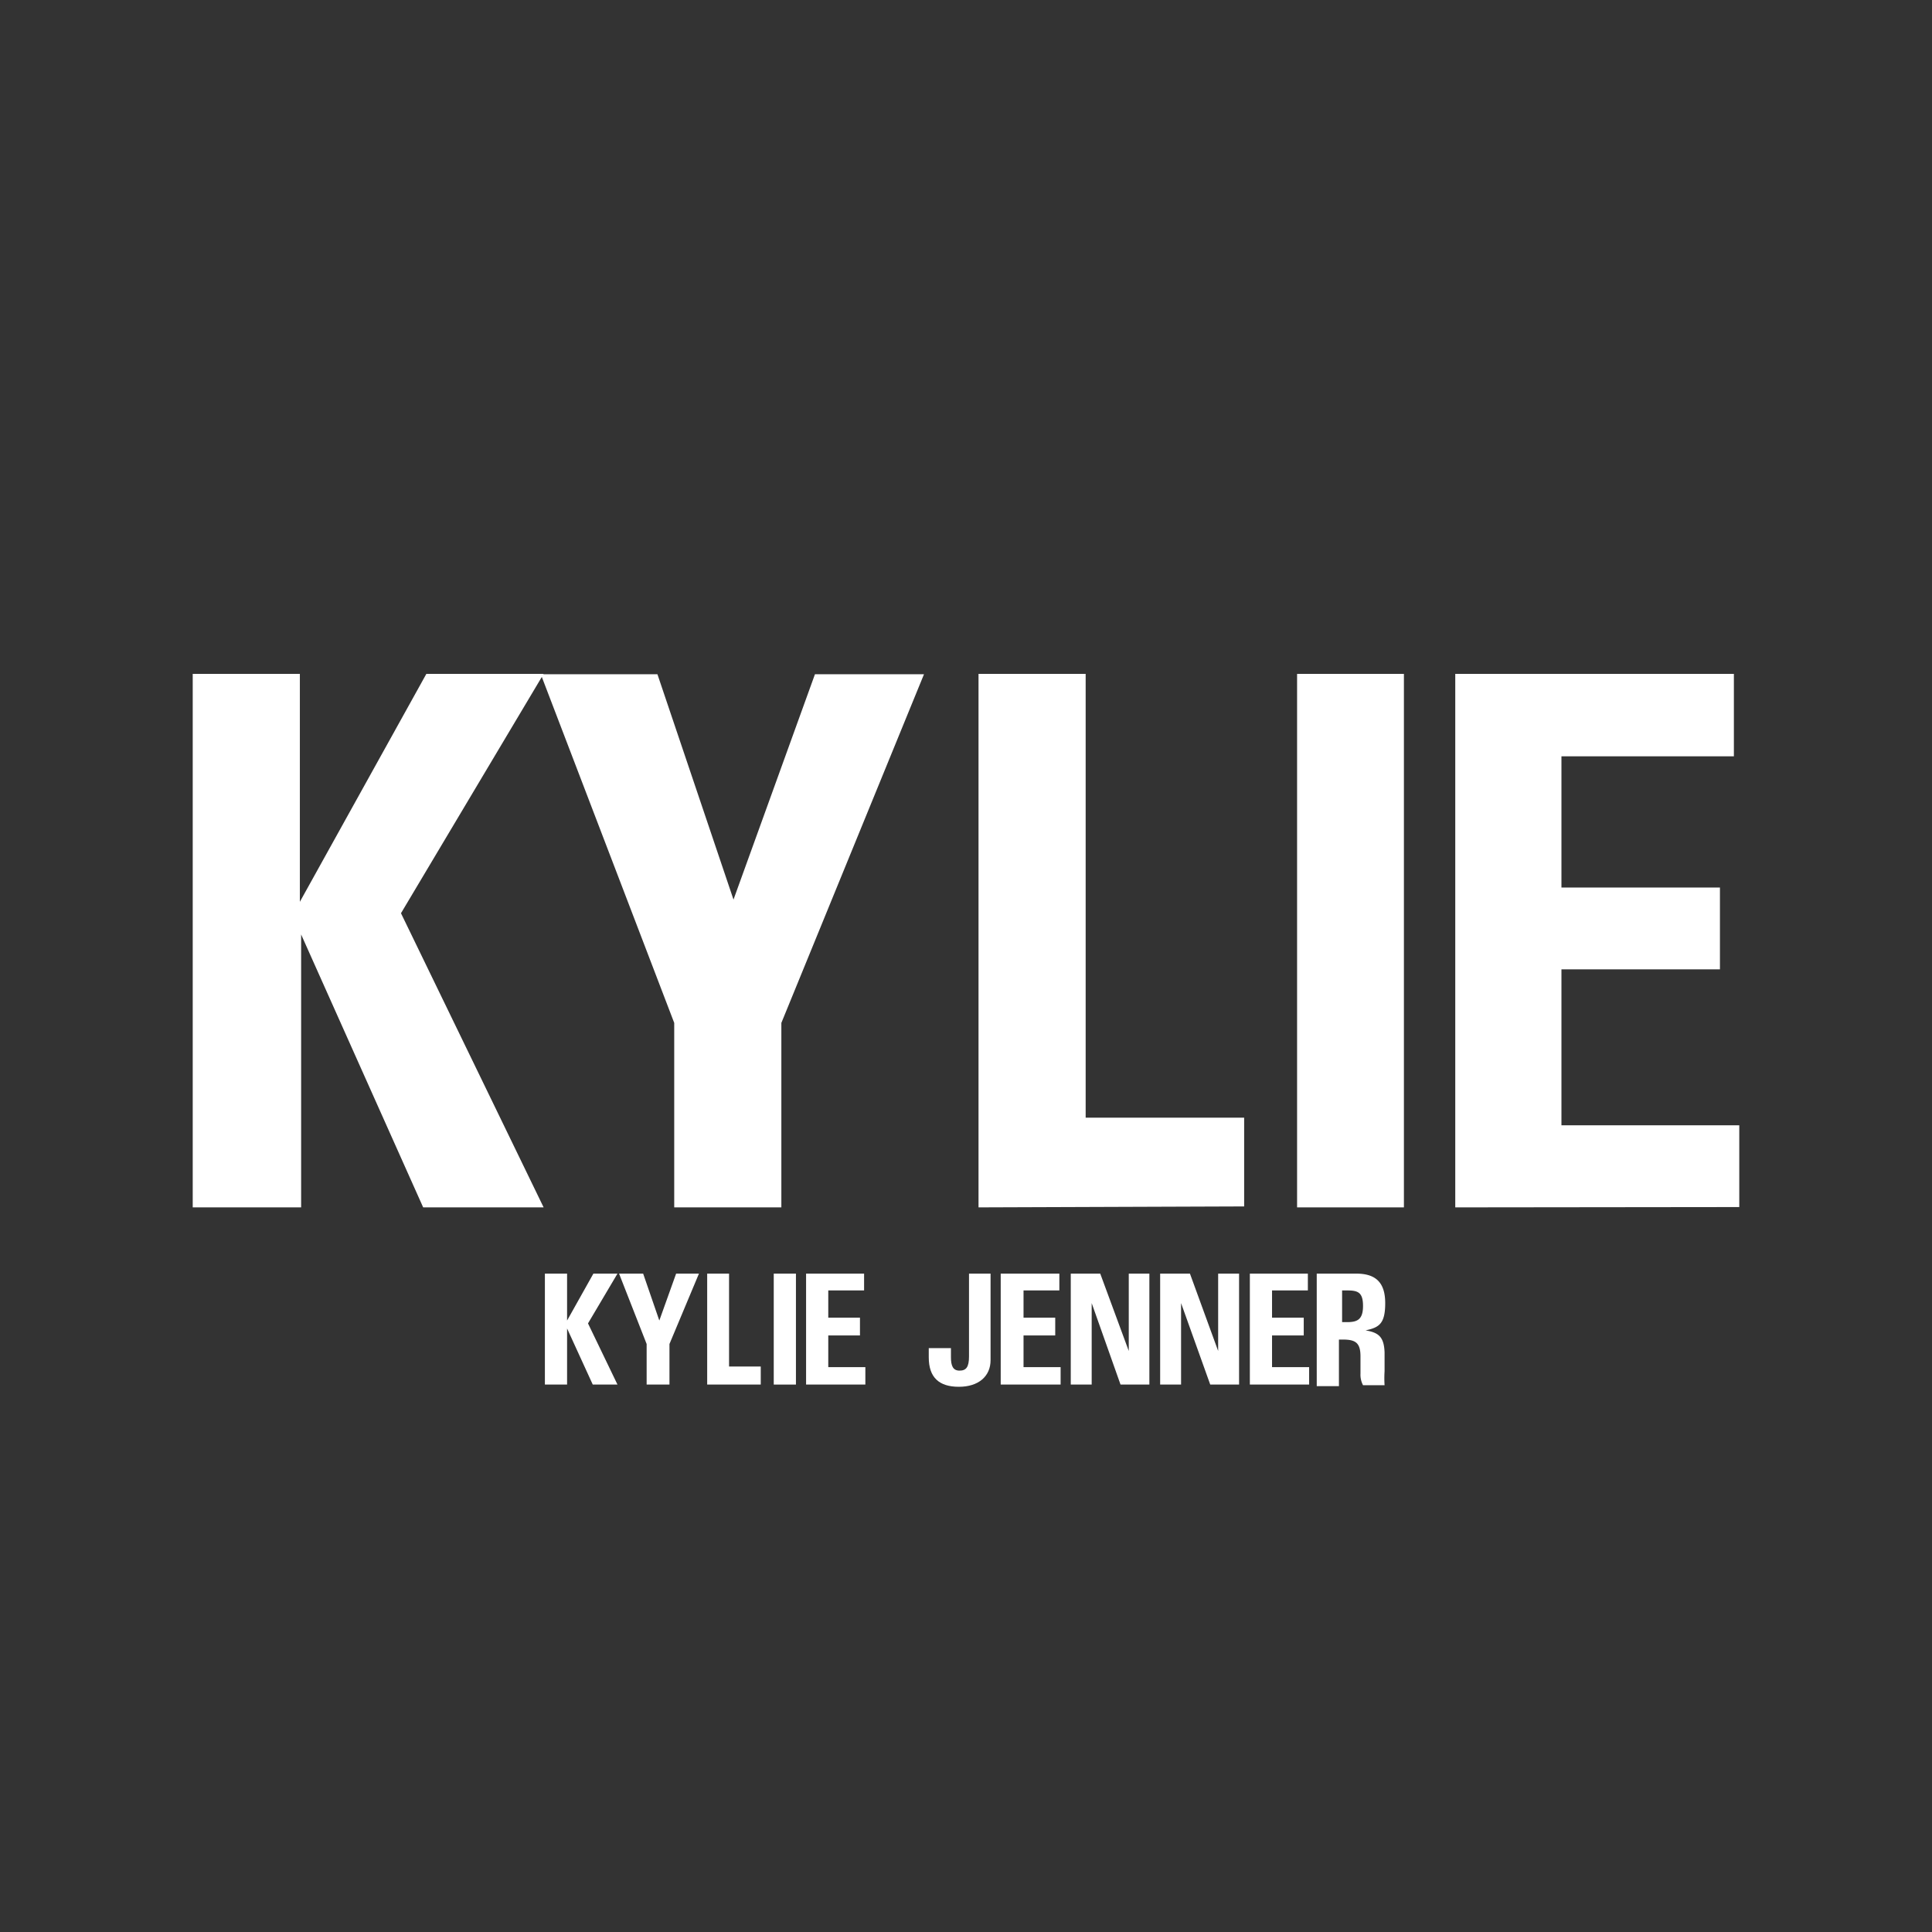
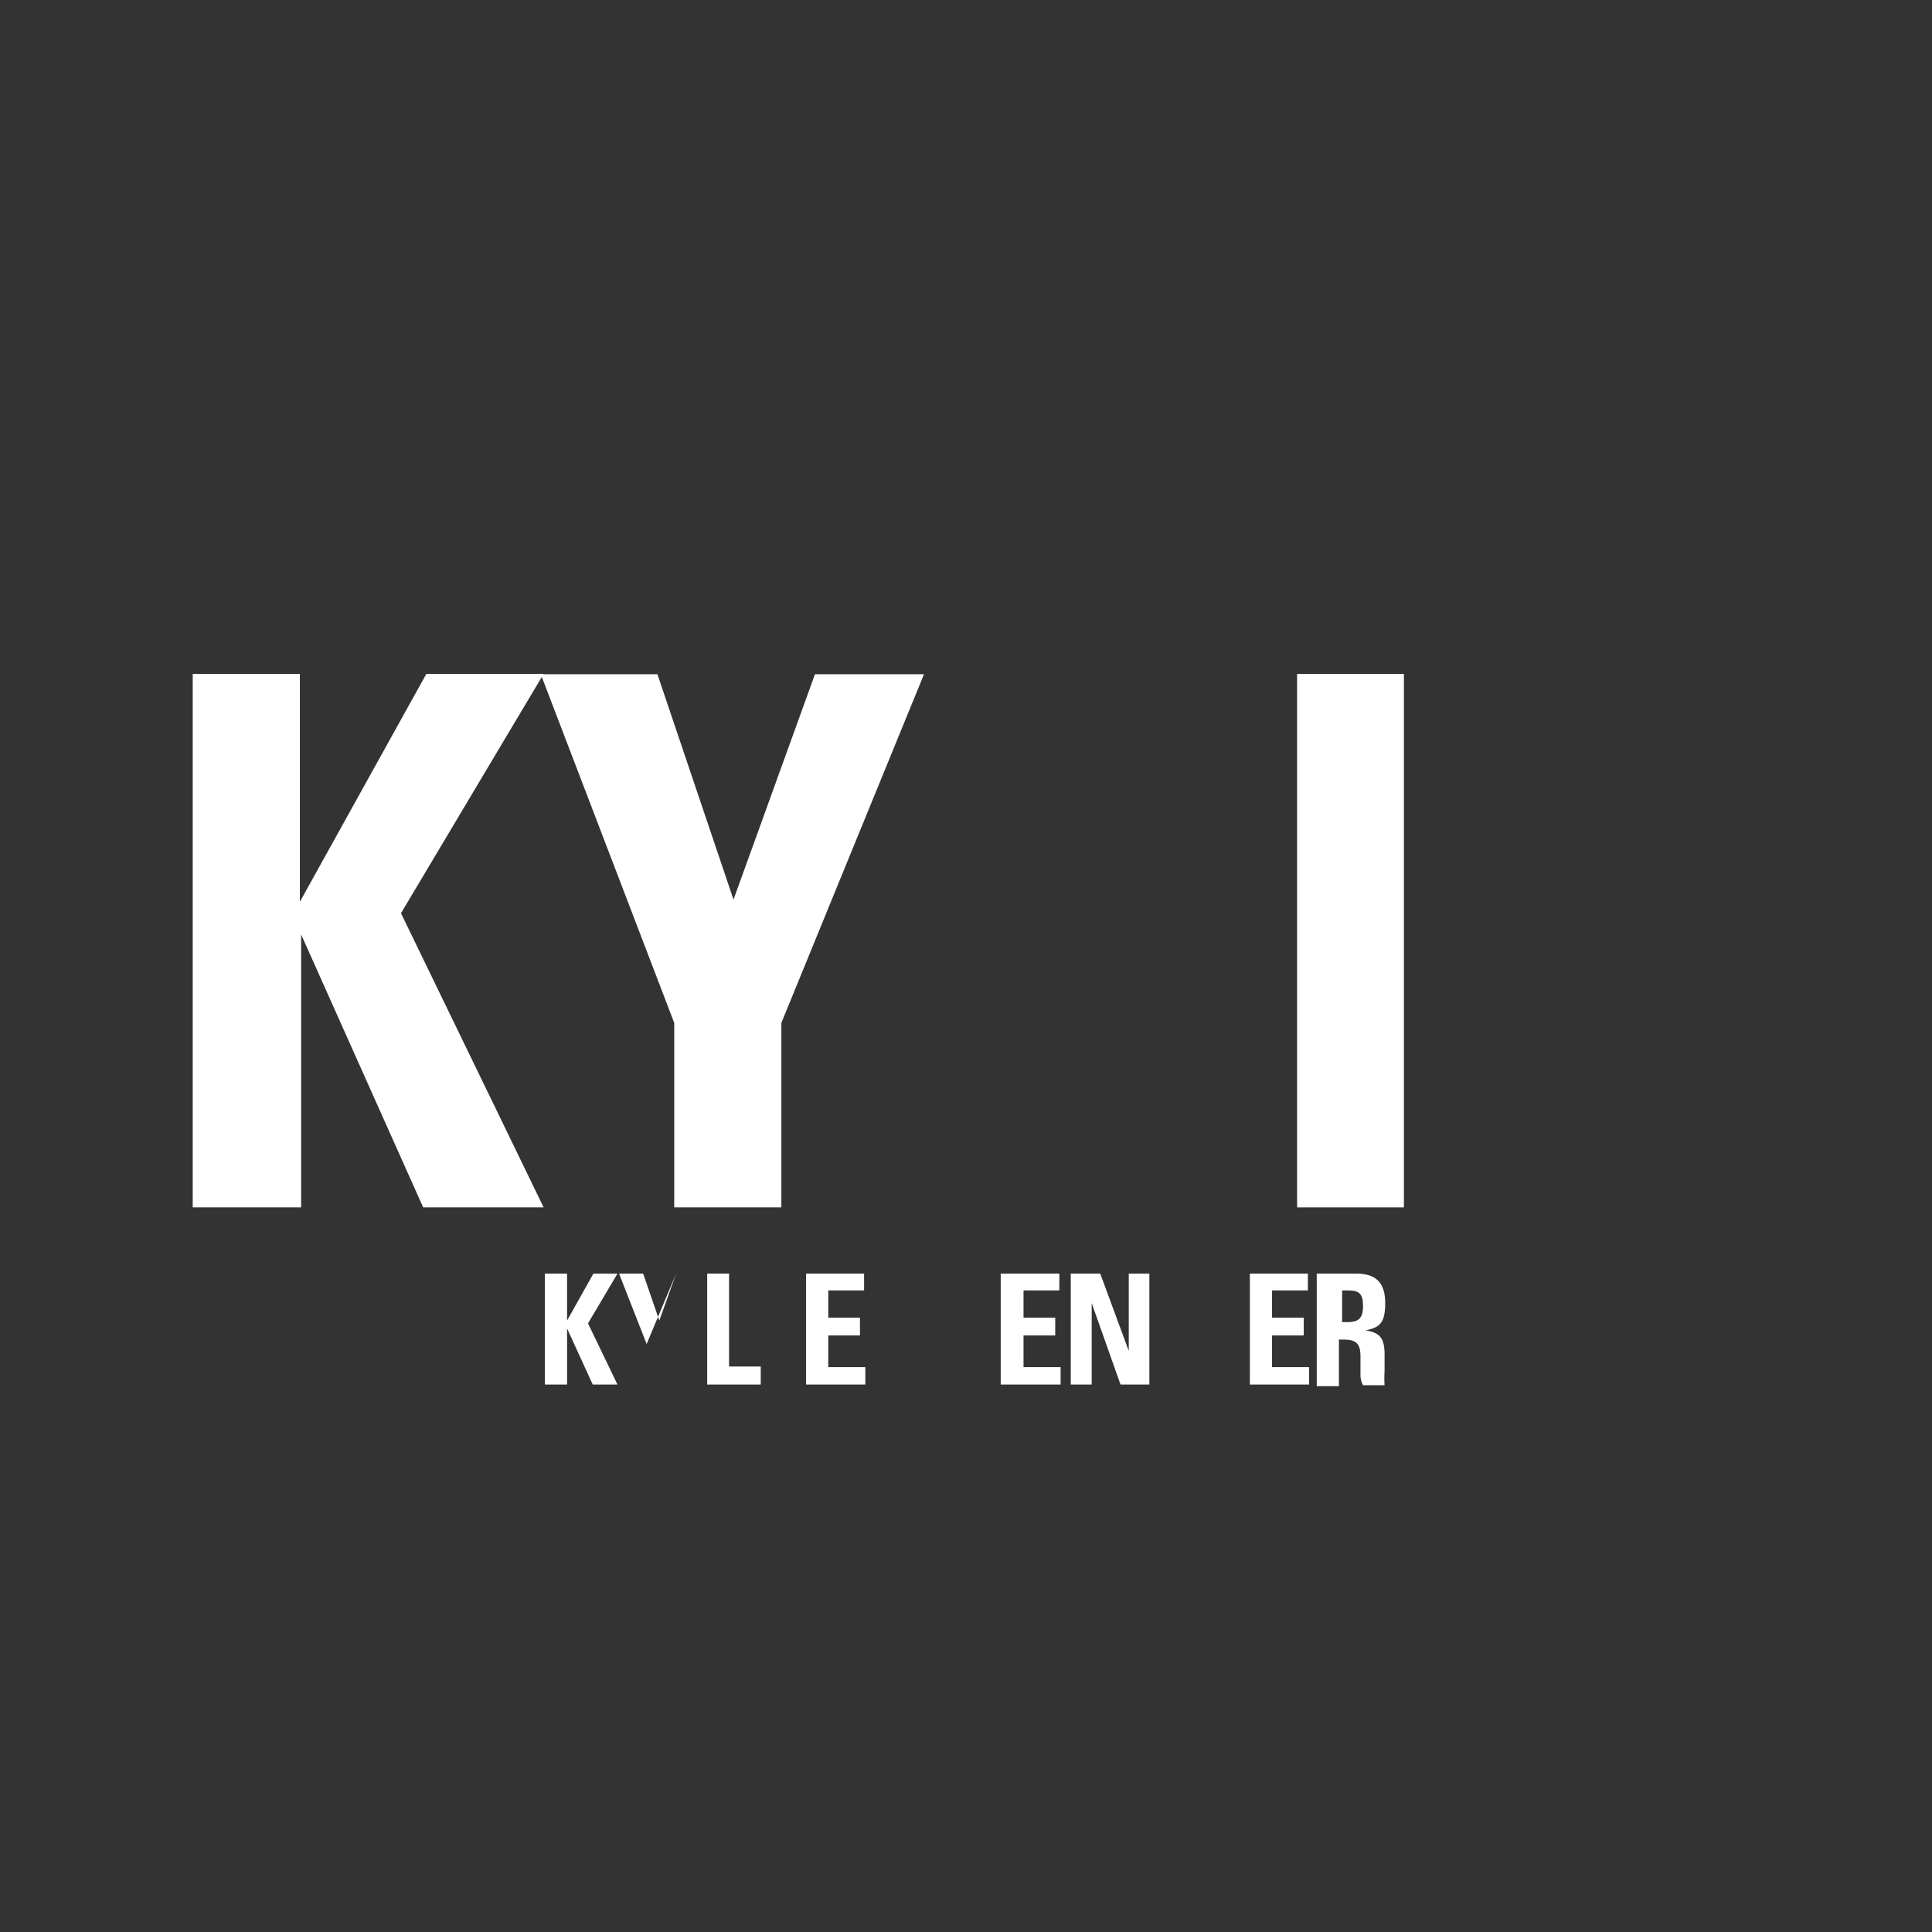
<svg xmlns="http://www.w3.org/2000/svg" viewBox="0 0 60.95 60.95">
  <rect x="0" y="0" width="60.95" height="60.95" fill="#333333" stroke="none" />
  <g id="Layer_2" data-name="Layer 2">
    <g id="Layer_1-2" data-name="Layer 1">
      <path d="M13.45,21.26h3.7l-4.5,7.55,4.5,9.28h-3.8L9.5,29.48h0v8.61H6.08V21.26H9.46v7.19h0Z" style="fill:#fff" />
      <path d="M21.27,32.27l-4.21-11h3.68l2.4,7.11,2.57-7.11h3.44l-4.5,11v5.82H21.27Z" style="fill:#fff" />
-       <path d="M30.87,38.09V21.26h3.38v14h5v2.8Z" style="fill:#fff" />
      <path d="M44.29,21.26H40.92V38.09h3.37Z" style="fill:#fff" />
-       <path d="M45.91,38.09V21.26H54.7v2.6H49.26V28h5v2.58h-5v4.92h5.61v2.58Z" style="fill:#fff" />
-       <path d="M31.25,40.18v2.73c0,.51-.38.84-1,.84s-.95-.29-.95-.93v-.29H30v.29c0,.26.06.42.27.42s.3-.11.3-.45V40.18Z" style="fill:#fff" />
      <path d="M17.89,40.18v1.48l.83-1.48h.76l-.93,1.57.93,1.93H18.7l-.81-1.77v1.77h-.7v-3.5Z" style="fill:#fff" />
-       <path d="M20.29,40.18l.51,1.48.53-1.48h.72l-.93,2.22v1.28H20.4V42.4l-.87-2.22Z" style="fill:#fff" />
+       <path d="M20.29,40.18l.51,1.48.53-1.48l-.93,2.22v1.28H20.4V42.4l-.87-2.22Z" style="fill:#fff" />
      <path d="M23,40.18v2.93h1v.57H22.31v-3.5Z" style="fill:#fff" />
-       <path d="M25.11,40.18v3.5h-.7v-3.5Z" style="fill:#fff" />
      <path d="M27.26,40.18v.53H26.13v.86h1v.56h-1v1H27.3v.55H25.43V40.18Z" style="fill:#fff" />
      <path d="M33.42,40.18v.53H32.29v.86h1v.56h-1v1h1.17v.55H31.57V40.18Z" style="fill:#fff" />
      <path d="M34.71,40.18l.9,2.44V40.18h.65v3.5h-.91l-.91-2.57v2.57h-.66v-3.5Z" style="fill:#fff" />
-       <path d="M37.54,40.18l.89,2.44V40.18h.66v3.5h-.91l-.92-2.57v2.57H36.6v-3.5Z" style="fill:#fff" />
      <path d="M41.26,40.18v.53H40.13v.86h1v.56h-1v1H41.3v.55H39.43V40.18Z" style="fill:#fff" />
      <path d="M42.79,40.18c.61,0,.91.28.91.93s-.19.77-.62.86c.41.07.58.2.6.69l0,.6a3.4,3.4,0,0,0,0,.44h-.68a.72.72,0,0,1-.08-.37v-.54c0-.42-.15-.53-.55-.53h-.13v1.47h-.7V40.18Zm-.47,1.53h.17c.32,0,.51-.07.51-.51s-.17-.49-.51-.49h-.15v1Z" style="fill:#fff" />
      <rect width="60.95" height="60.95" style="fill:none" />
    </g>
  </g>
</svg>